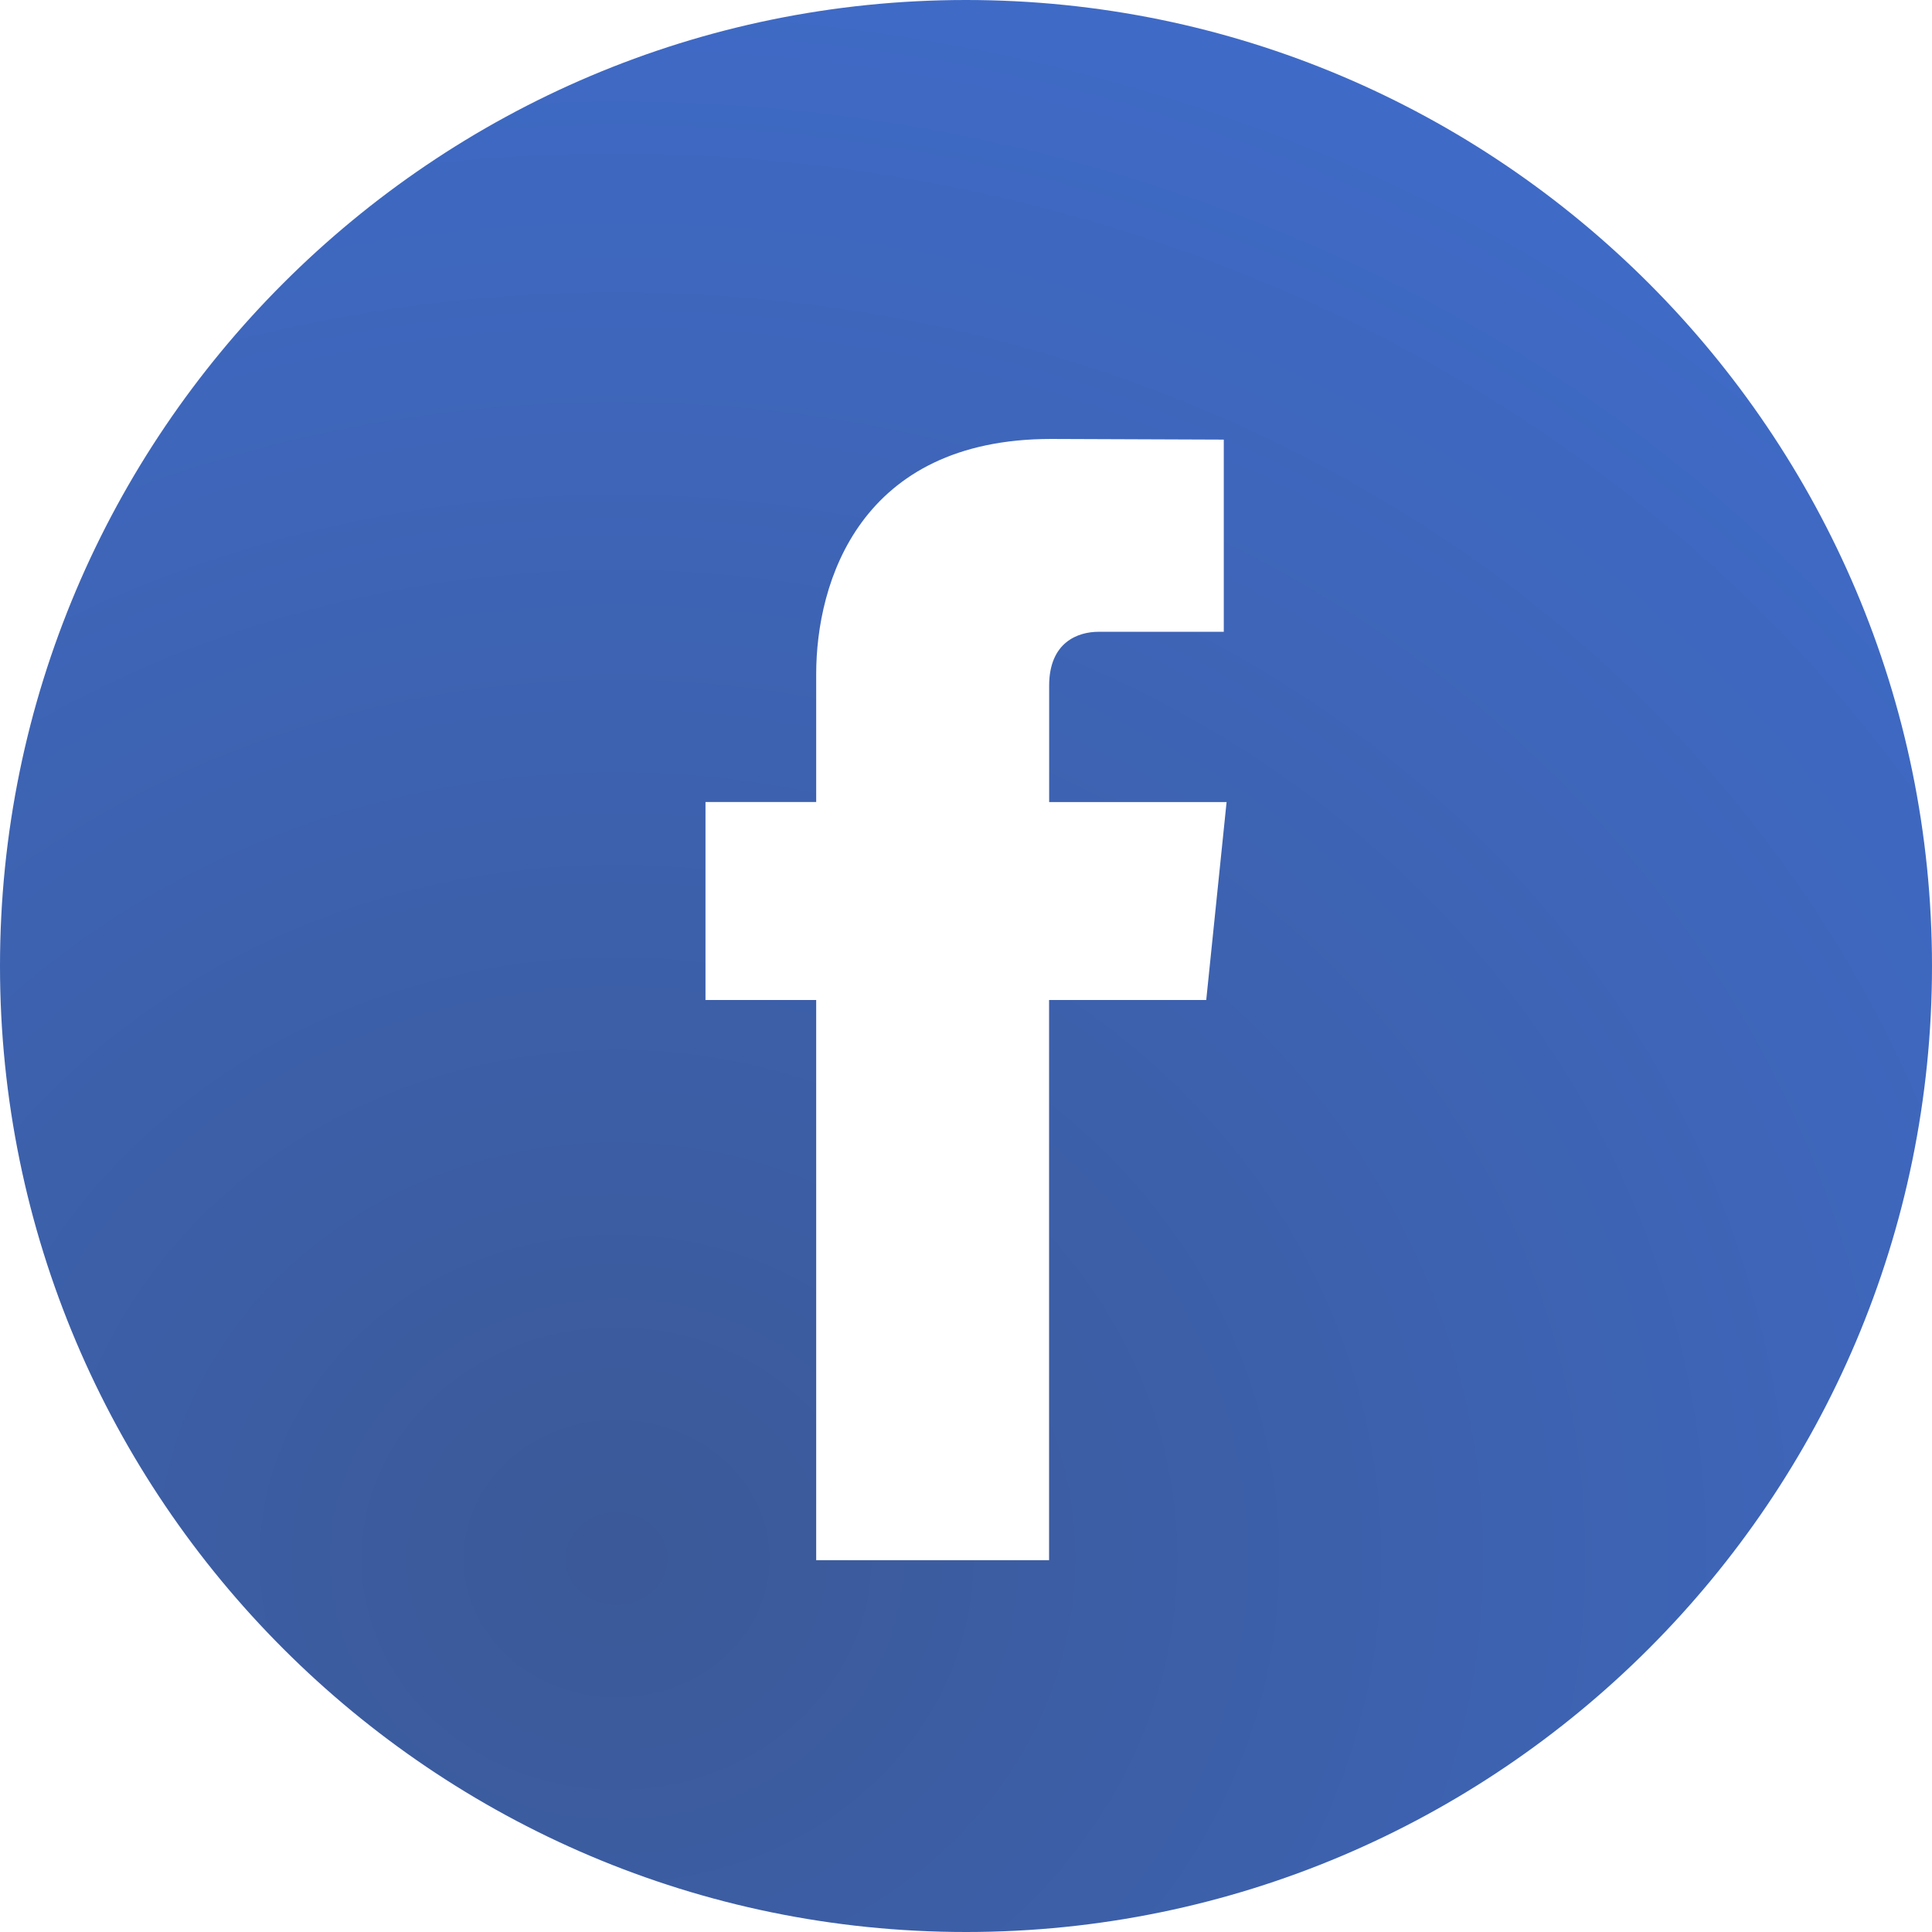
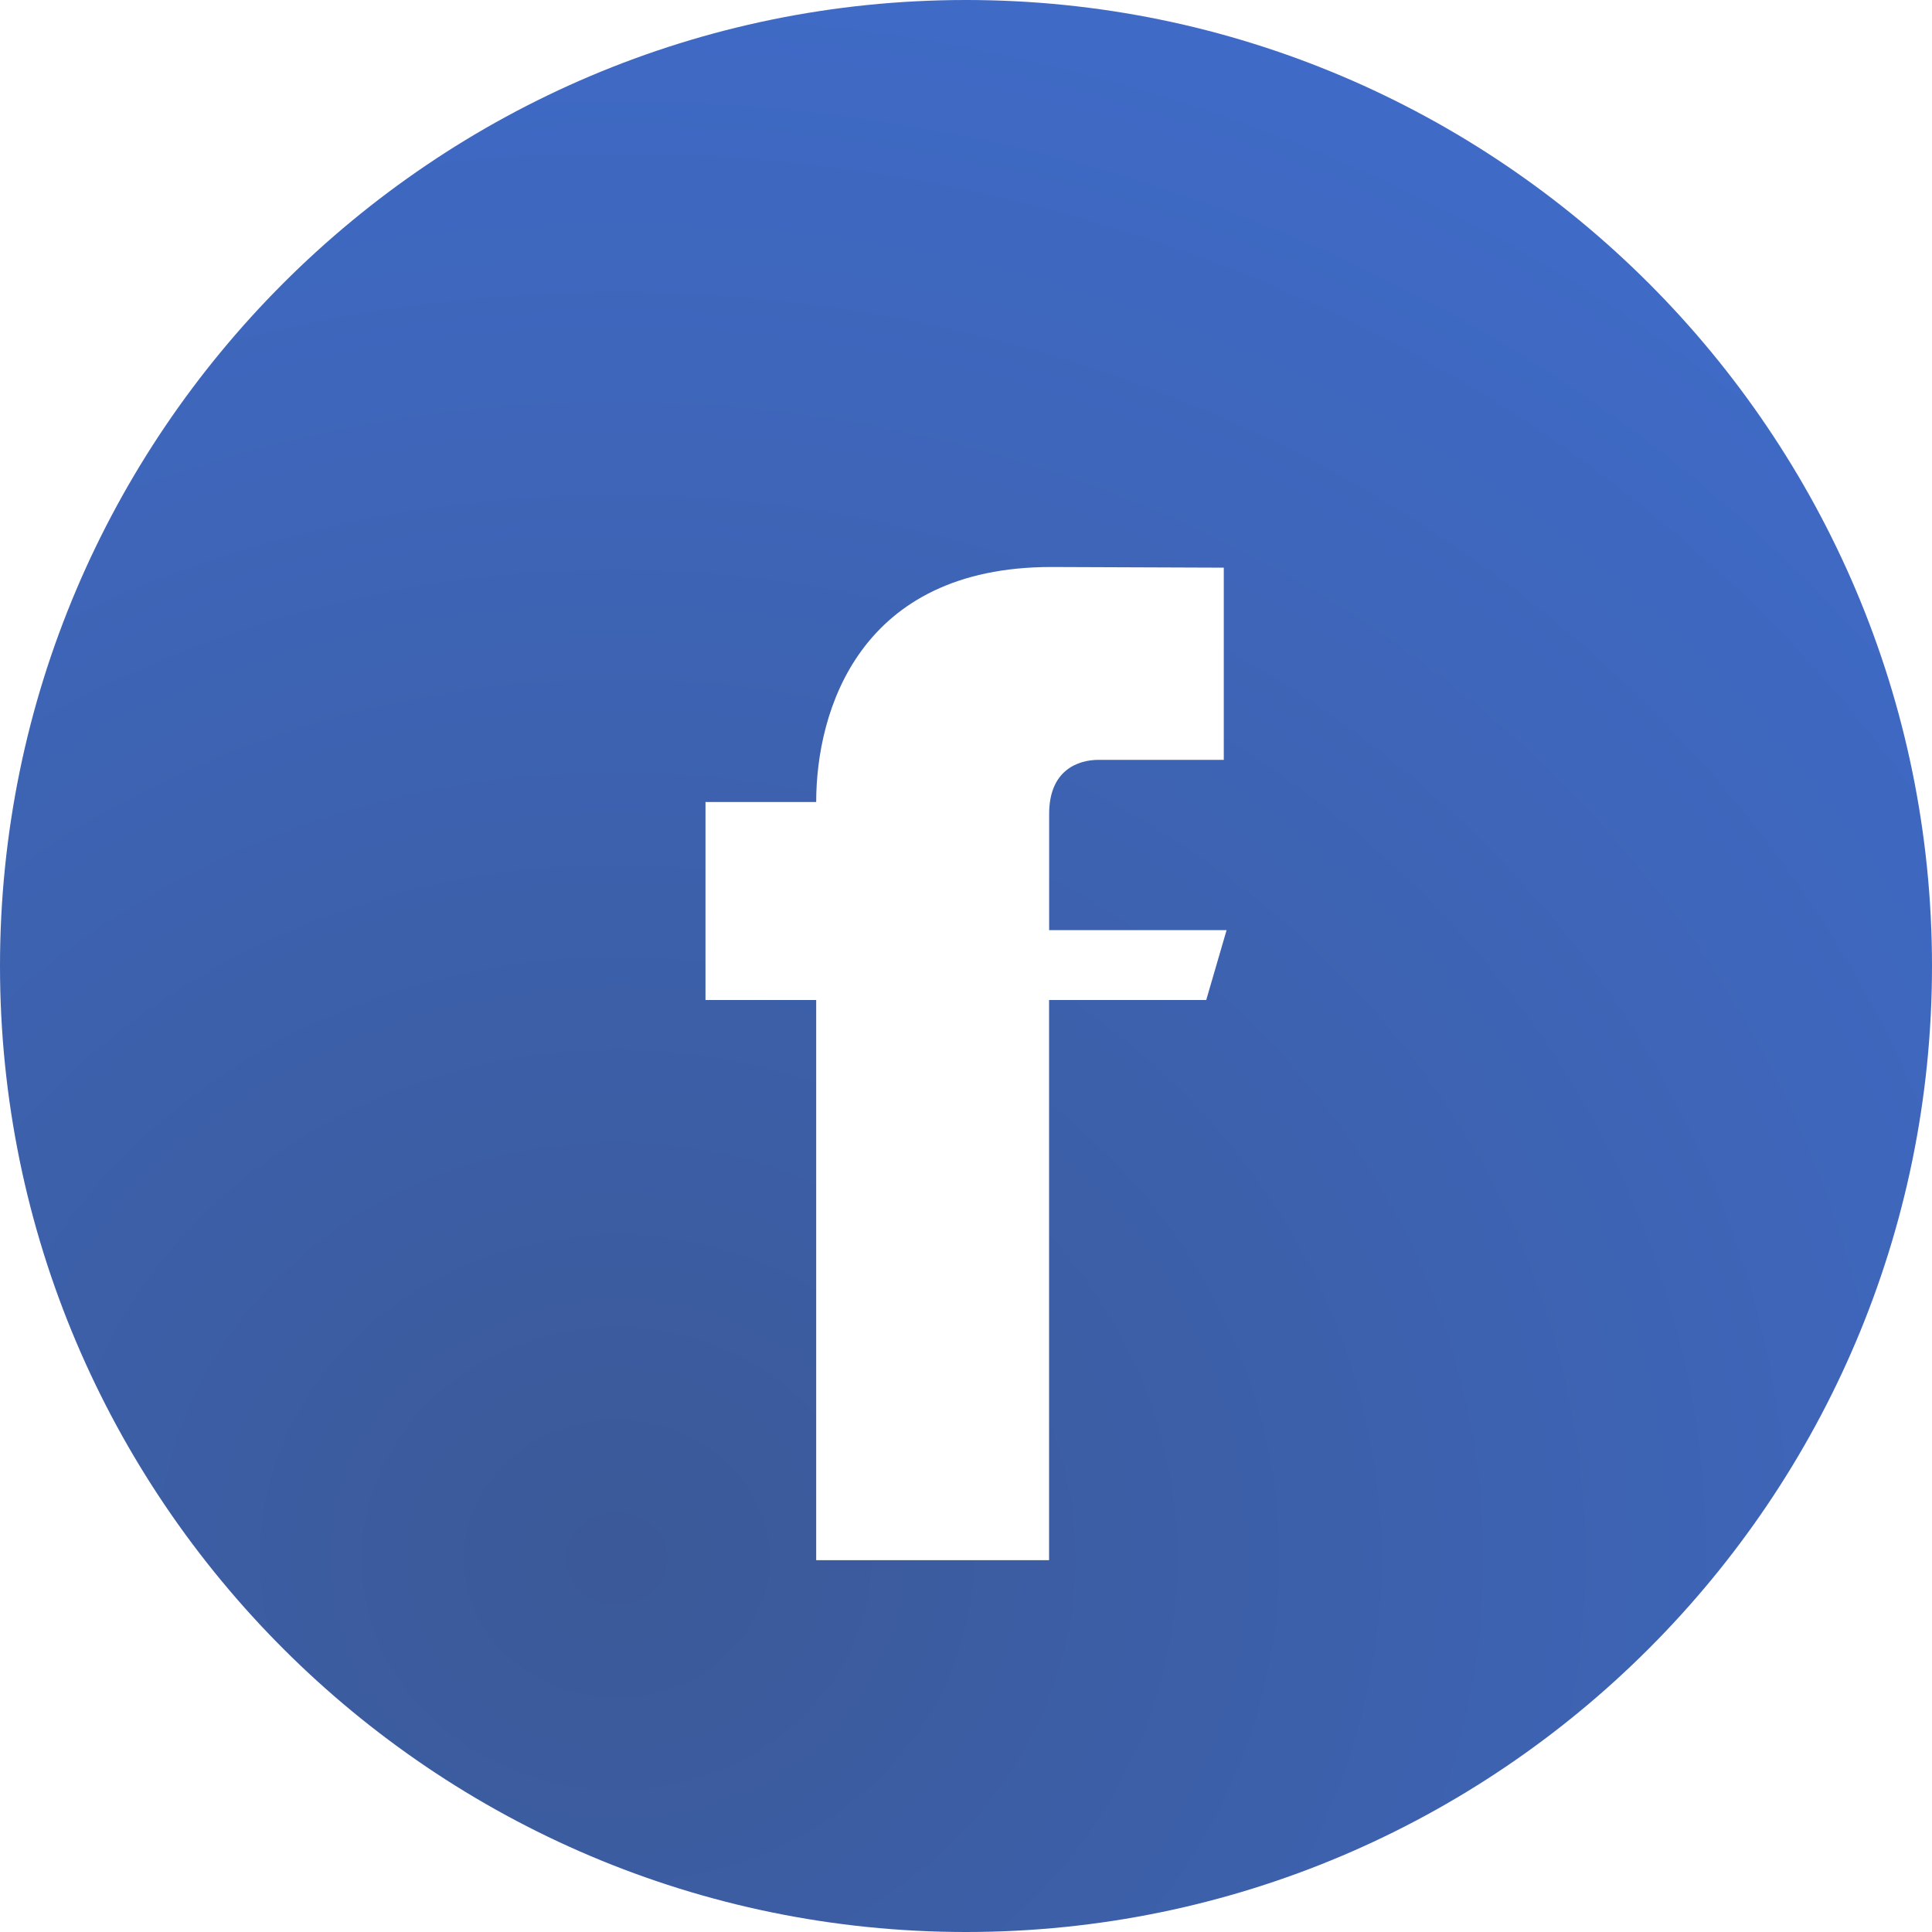
<svg xmlns="http://www.w3.org/2000/svg" xmlns:ns1="http://www.inkscape.org/namespaces/inkscape" xmlns:ns2="http://sodipodi.sourceforge.net/DTD/sodipodi-0.dtd" xmlns:xlink="http://www.w3.org/1999/xlink" version="1.1" id="Capa_1" x="0px" y="0px" width="512px" height="512px" viewBox="0 0 49.652 49.652" style="enable-background:new 0 0 49.652 49.652;" xml:space="preserve" ns1:version="0.91 r13725" ns2:docname="facebook-logo-button.svg">
  <defs id="defs41">
    <linearGradient ns1:collect="always" id="linearGradient4171">
      <stop style="stop-color:#3b5998;stop-opacity:1" offset="0" id="stop4173" />
      <stop style="stop-color:#3f6bc8;stop-opacity:1" offset="1" id="stop4175" />
    </linearGradient>
    <radialGradient ns1:collect="always" xlink:href="#linearGradient4171" id="radialGradient4177" cx="24.826" cy="24.826" fx="24.826" fy="24.826" r="24.826" gradientUnits="userSpaceOnUse" />
    <radialGradient ns1:collect="always" xlink:href="#linearGradient4171" id="radialGradient4179" gradientUnits="userSpaceOnUse" cx="15.849" cy="40.055" fx="15.849" fy="40.055" r="24.826" gradientTransform="matrix(1.9,2.079405e-8,-1.8856586e-8,1.723,-14.268,-28.967)" />
  </defs>
  <ns2:namedview pagecolor="#ffffff" bordercolor="#666666" borderopacity="1" objecttolerance="10" gridtolerance="10" guidetolerance="10" ns1:pageopacity="0" ns1:pageshadow="2" ns1:window-width="1920" ns1:window-height="1017" id="namedview39" showgrid="false" ns1:zoom="1.1076596" ns1:cx="192.71907" ns1:cy="119.56847" ns1:window-x="3832" ns1:window-y="-8" ns1:window-maximized="1" ns1:current-layer="Capa_1" />
  <g id="g3" style="fill:url(#radialGradient4177);fill-opacity:1">
    <g id="g5" style="fill:url(#radialGradient4177);fill-opacity:1">
-       <path d="M24.826,0C11.137,0,0,11.137,0,24.826c0,13.688,11.137,24.826,24.826,24.826c13.688,0,24.826-11.138,24.826-24.826    C49.652,11.137,38.516,0,24.826,0z M31,25.7h-4.039c0,6.453,0,14.396,0,14.396h-5.985c0,0,0-7.866,0-14.396h-2.845v-5.088h2.845    v-3.291c0-2.357,1.12-6.04,6.04-6.04l4.435,0.017v4.939c0,0-2.695,0-3.219,0c-0.524,0-1.269,0.262-1.269,1.386v2.99h4.56L31,25.7z    " fill="#535175" id="path7" style="fill:url(#radialGradient4179);fill-opacity:1" />
+       <path d="M24.826,0C11.137,0,0,11.137,0,24.826c0,13.688,11.137,24.826,24.826,24.826c13.688,0,24.826-11.138,24.826-24.826    C49.652,11.137,38.516,0,24.826,0z M31,25.7h-4.039c0,6.453,0,14.396,0,14.396h-5.985c0,0,0-7.866,0-14.396h-2.845v-5.088h2.845    c0-2.357,1.12-6.04,6.04-6.04l4.435,0.017v4.939c0,0-2.695,0-3.219,0c-0.524,0-1.269,0.262-1.269,1.386v2.99h4.56L31,25.7z    " fill="#535175" id="path7" style="fill:url(#radialGradient4179);fill-opacity:1" />
    </g>
  </g>
  <g id="g9" />
  <g id="g11" />
  <g id="g13" />
  <g id="g15" />
  <g id="g17" />
  <g id="g19" />
  <g id="g21" />
  <g id="g23" />
  <g id="g25" />
  <g id="g27" />
  <g id="g29" />
  <g id="g31" />
  <g id="g33" />
  <g id="g35" />
  <g id="g37" />
</svg>